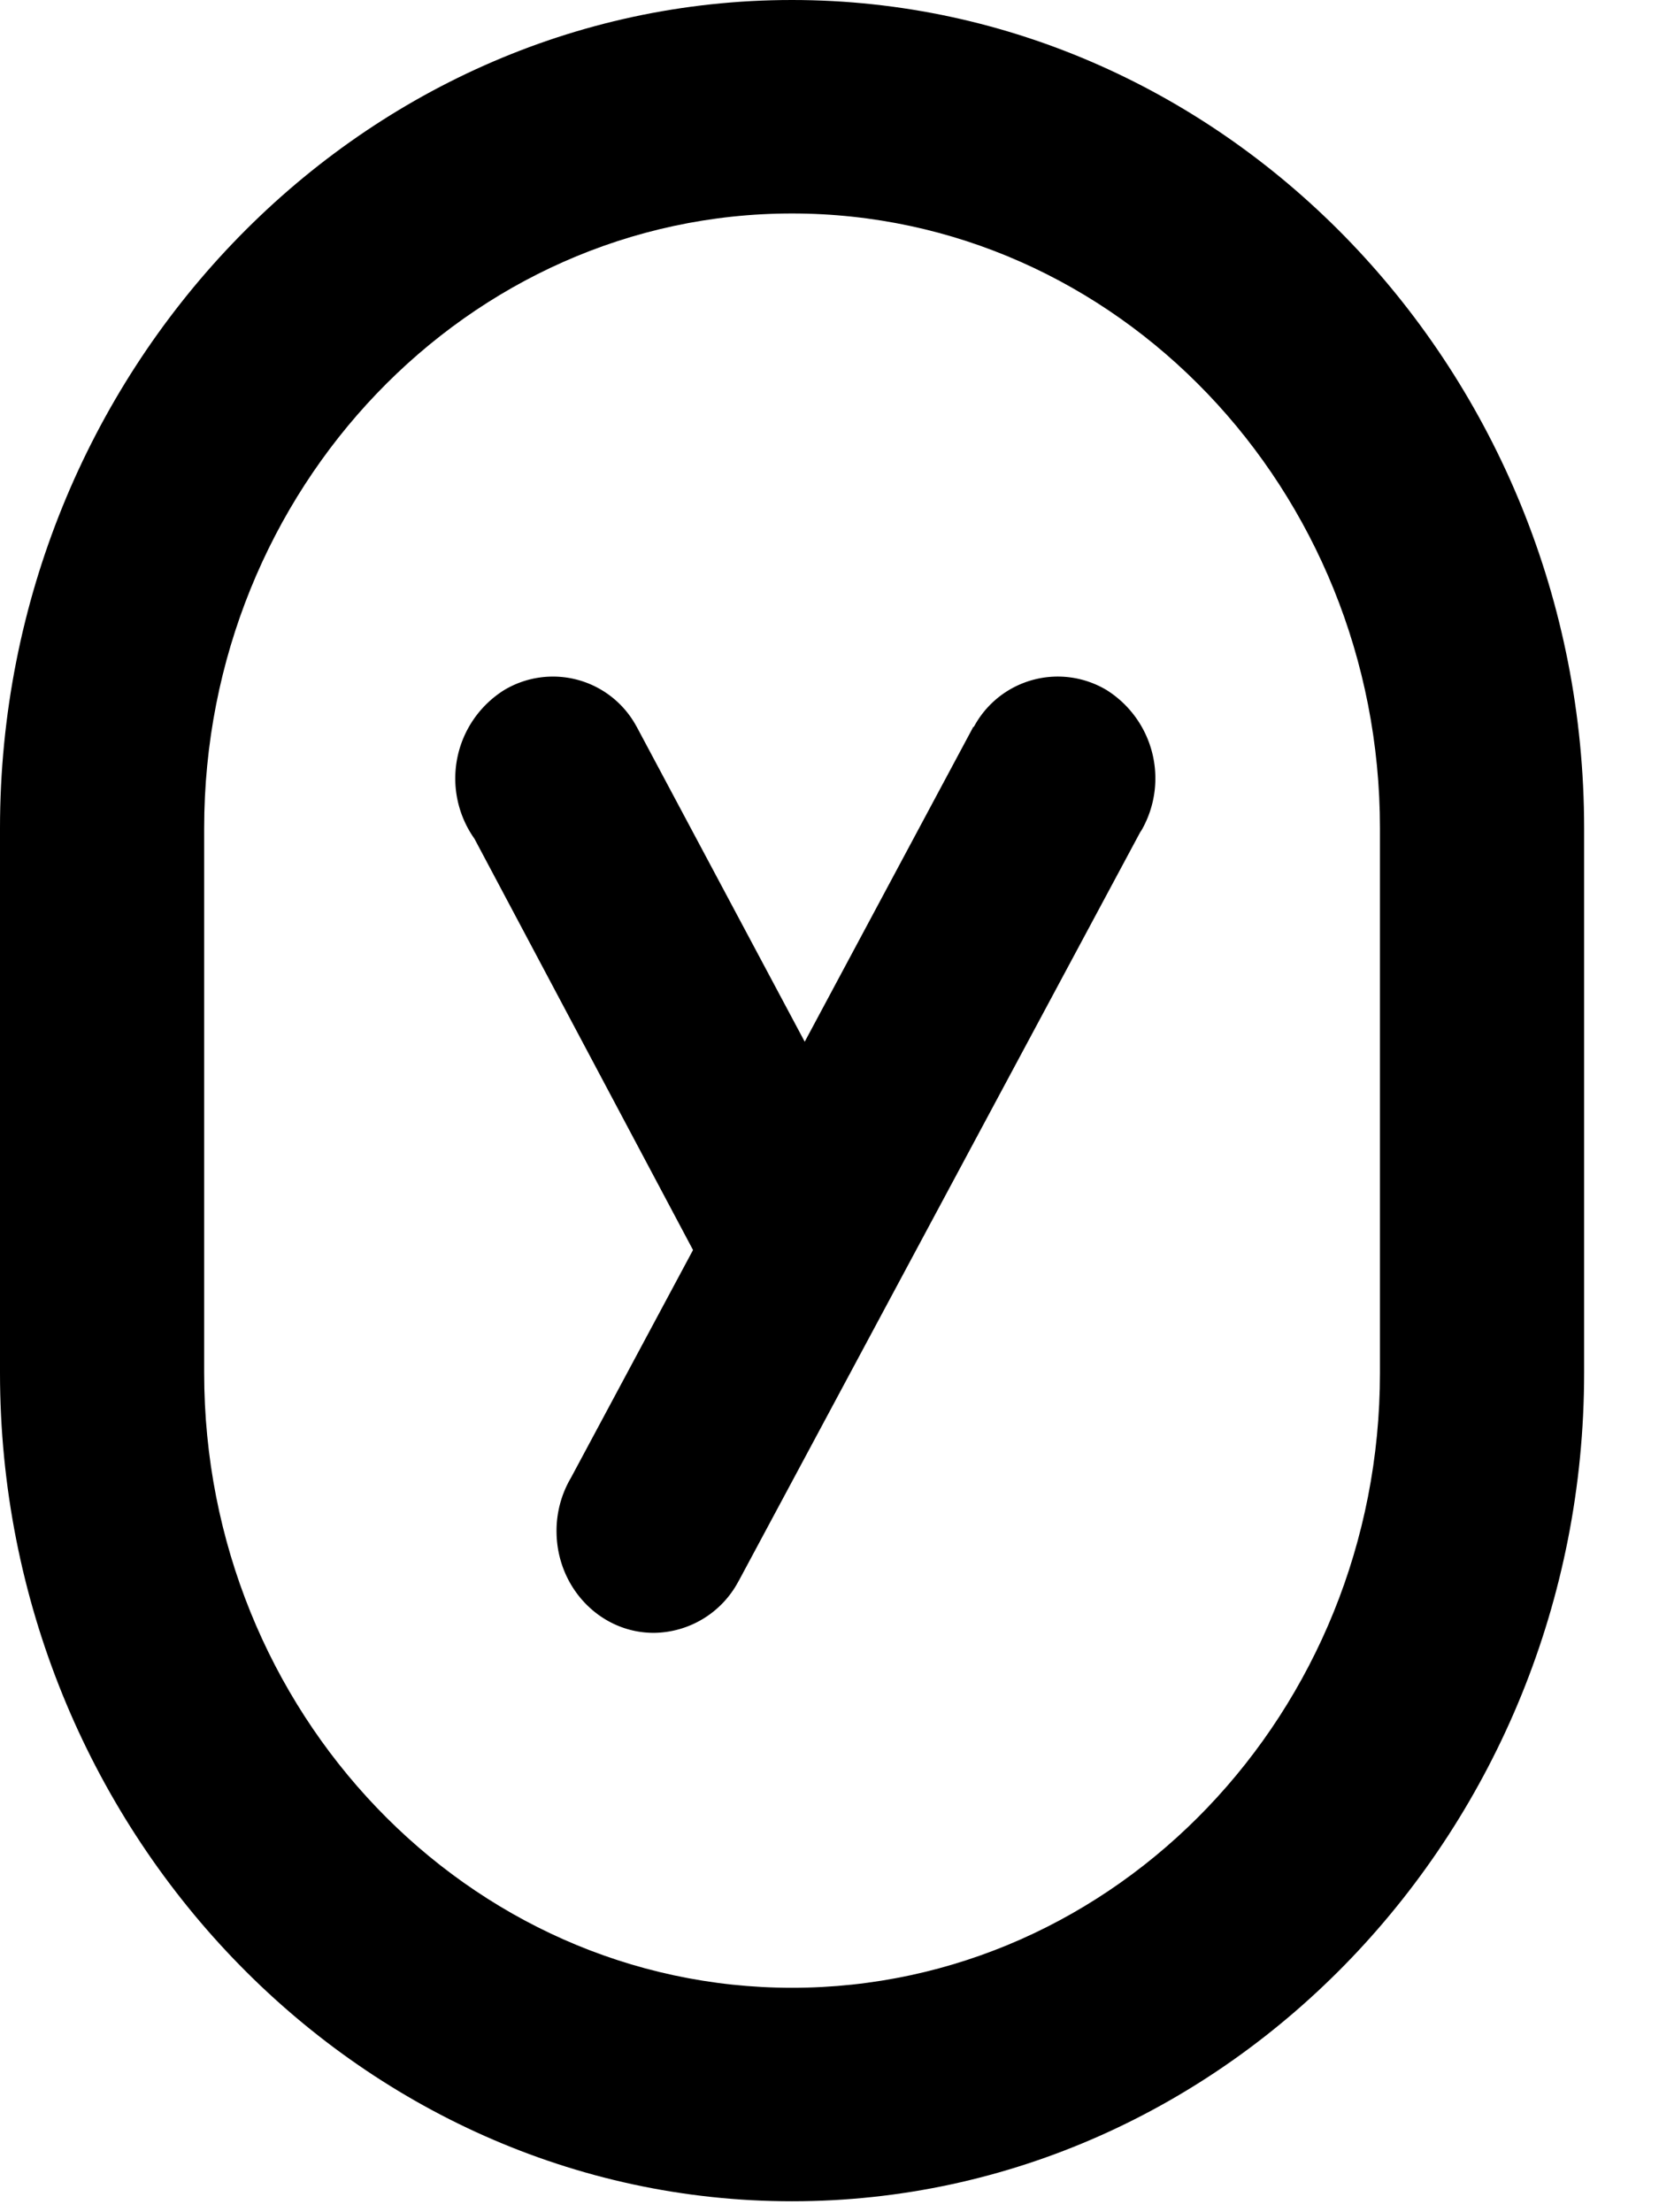
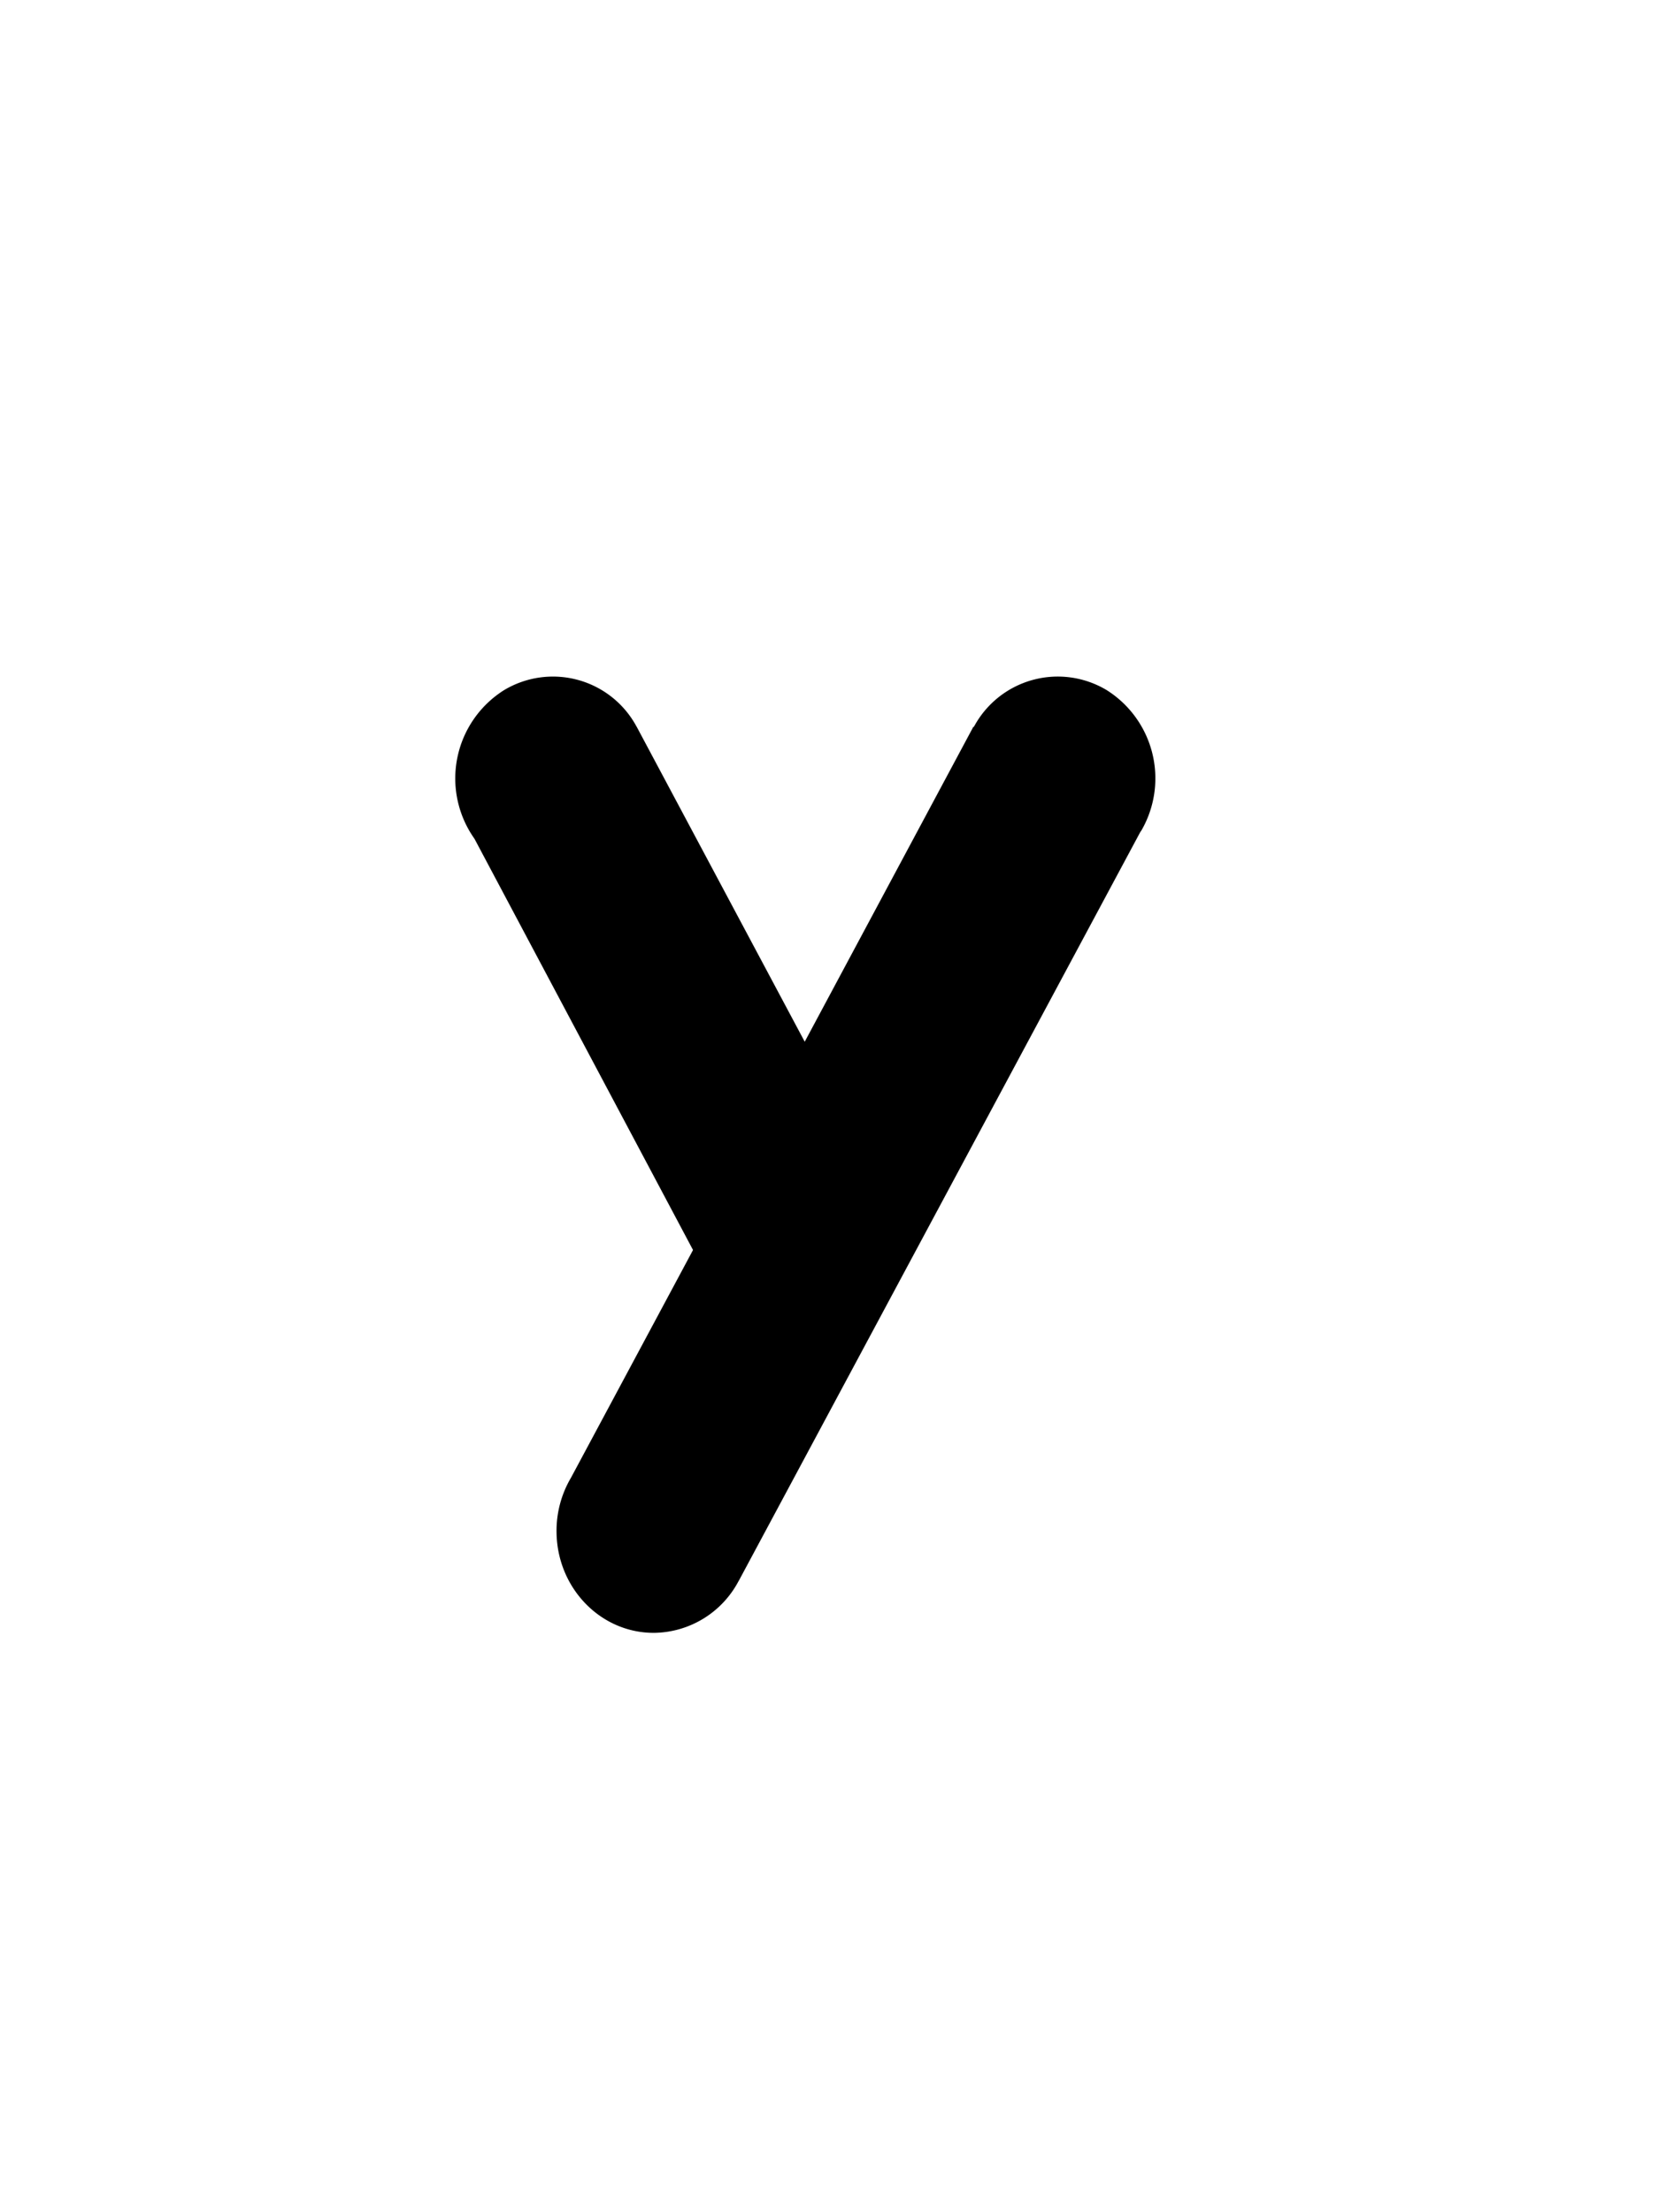
<svg xmlns="http://www.w3.org/2000/svg" width="15" height="20">
  <title>Yappa logo</title>
  <g fill-rule="nonzero">
-     <path d="M12.477 12.412c0 3.065-2.384 5.559-5.316 5.559-2.93 0-5.315-2.494-5.315-5.559V7.488c0-3.065 2.385-5.558 5.315-5.558 2.932 0 5.316 2.493 5.316 5.558v4.924zM7.16 0C3.223 0 0 3.37 0 7.488v4.924c0 4.119 3.223 7.489 7.161 7.489 3.94 0 7.162-3.37 7.162-7.489V7.488C14.323 3.37 11.1 0 7.161 0H7.16z" />
    <path d="M10.006 6.239a.86.86 0 0 0-1.201.333l-.004-.002-1.525 2.848-1.52-2.849v.001a.858.858 0 0 0-1.198-.331.943.943 0 0 0-.268 1.344l1.976 3.718-1.103 2.058a.944.944 0 0 0-.131.493c.005.508.403.916.889.91a.876.876 0 0 0 .758-.47v.001l3.629-6.767c.006-.01.014-.02.019-.03a.943.943 0 0 0-.321-1.257" />
  </g>
</svg>